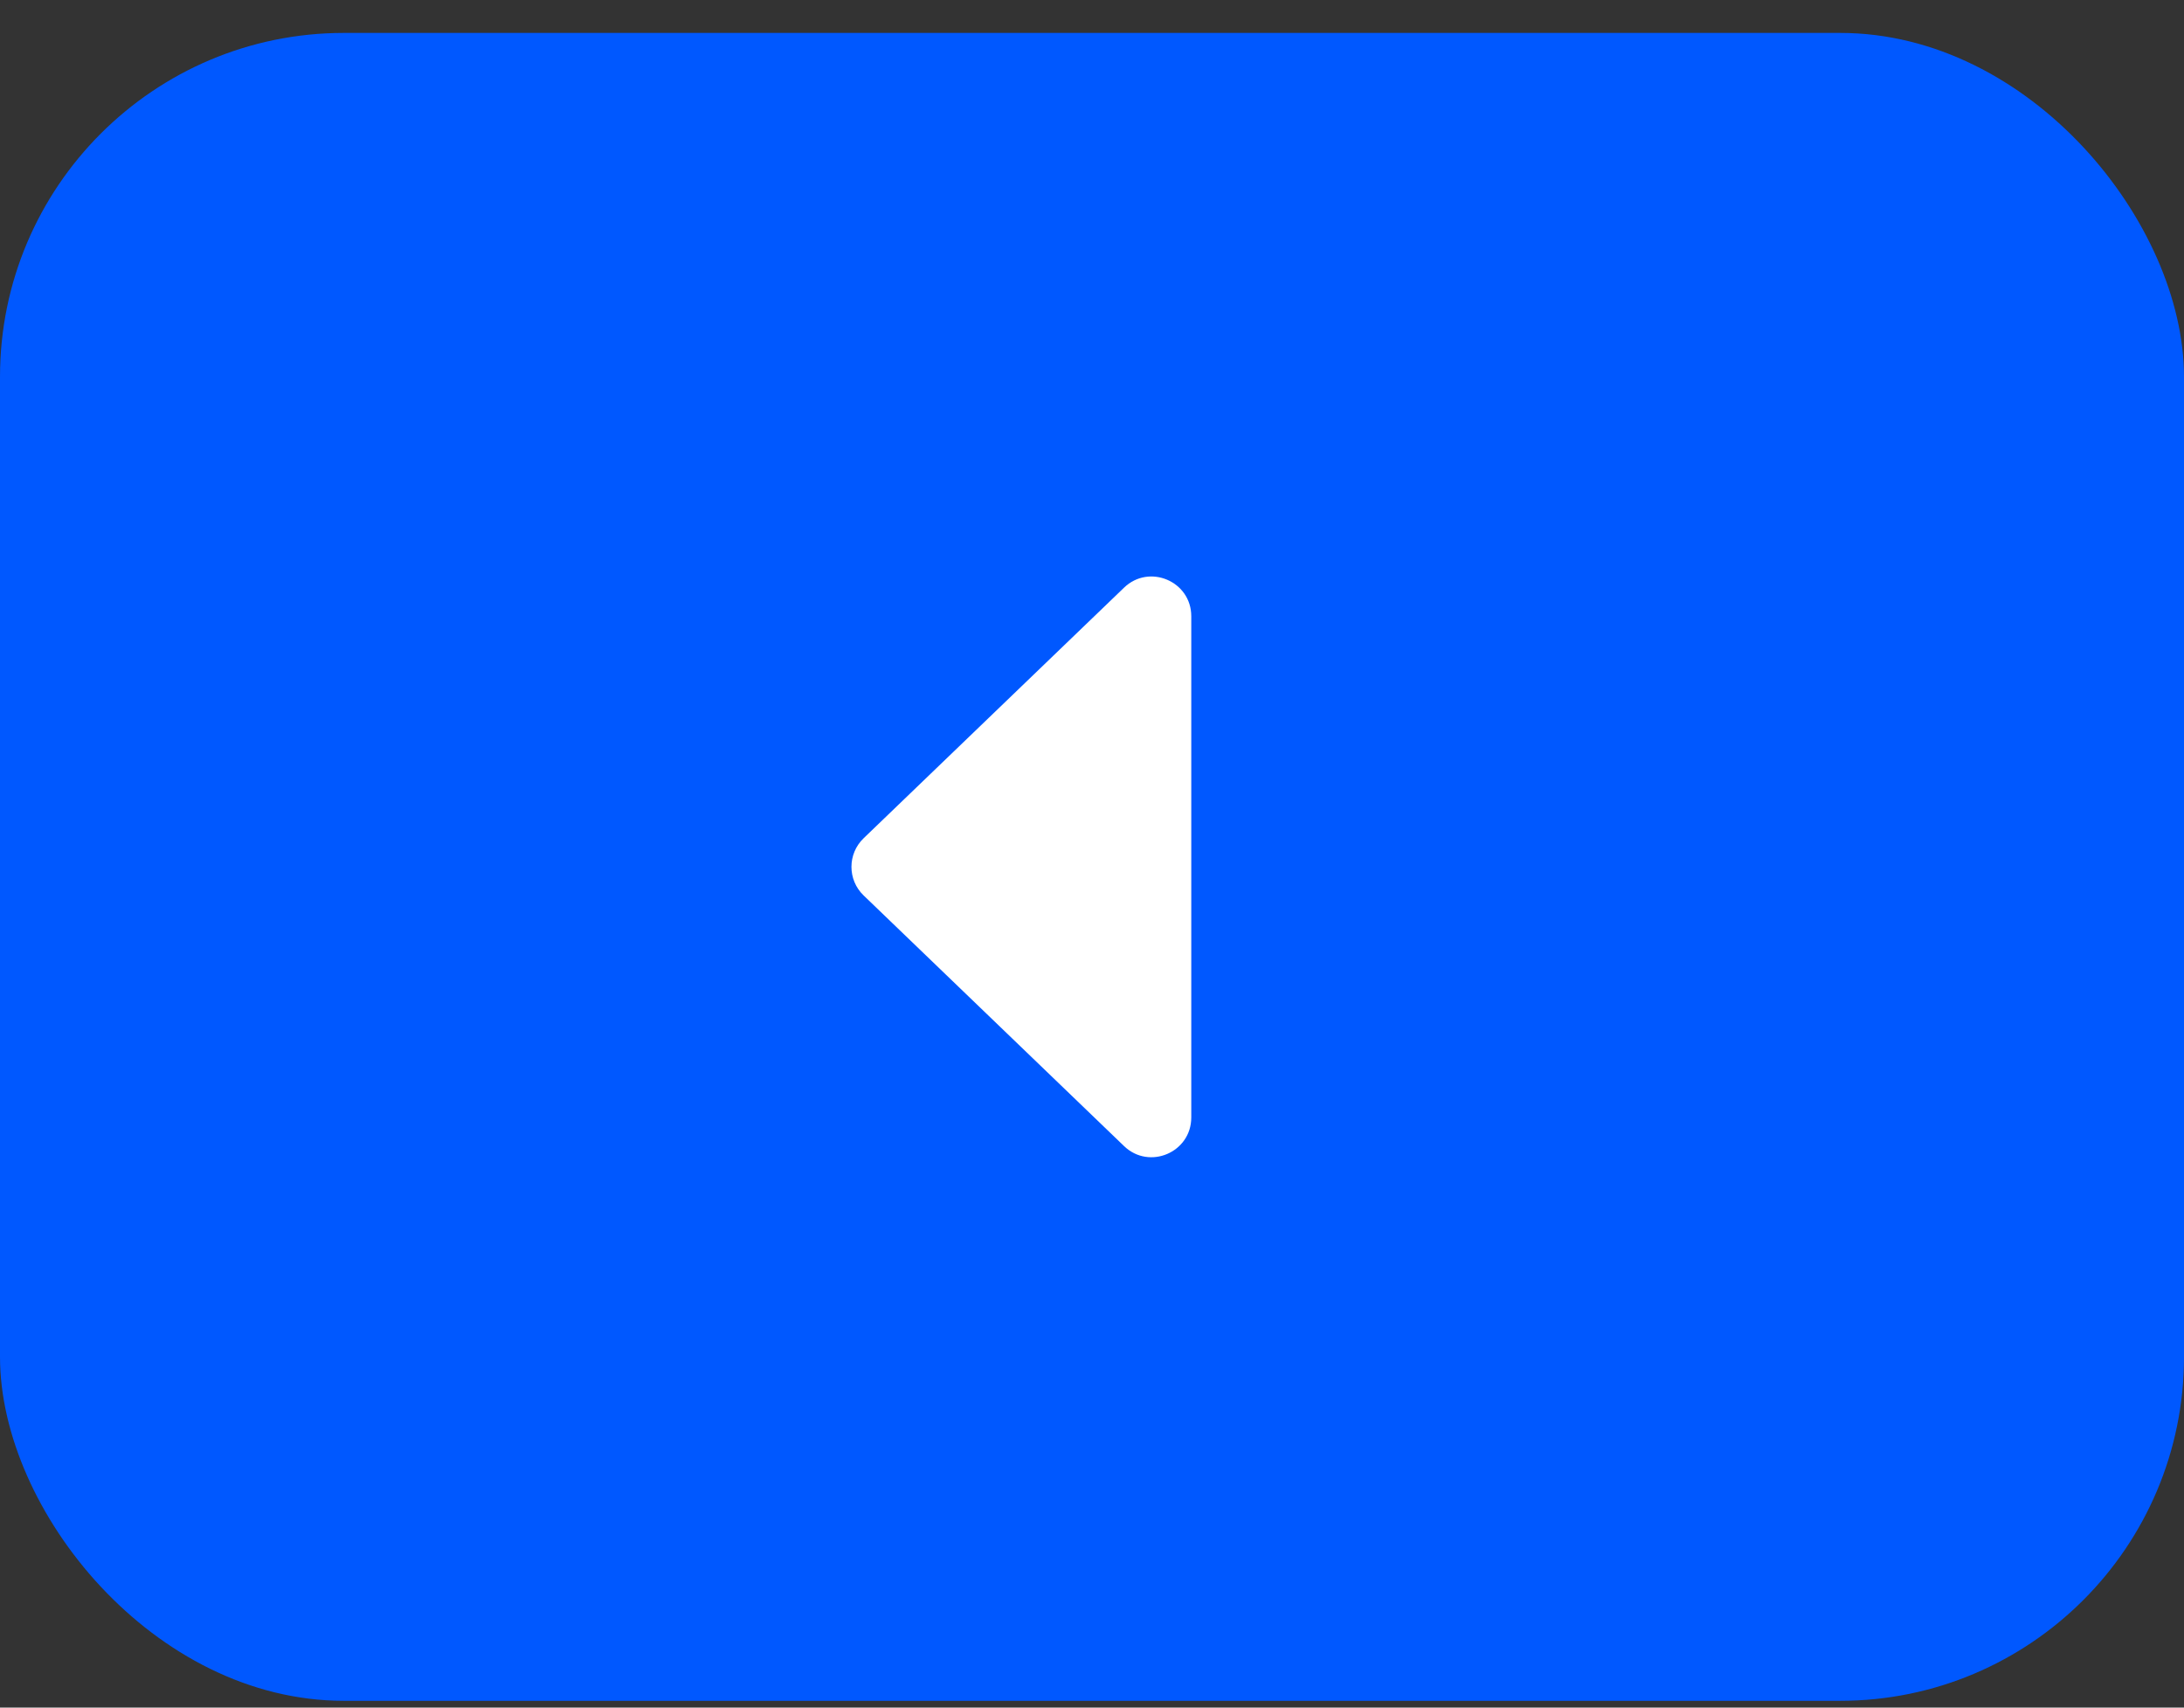
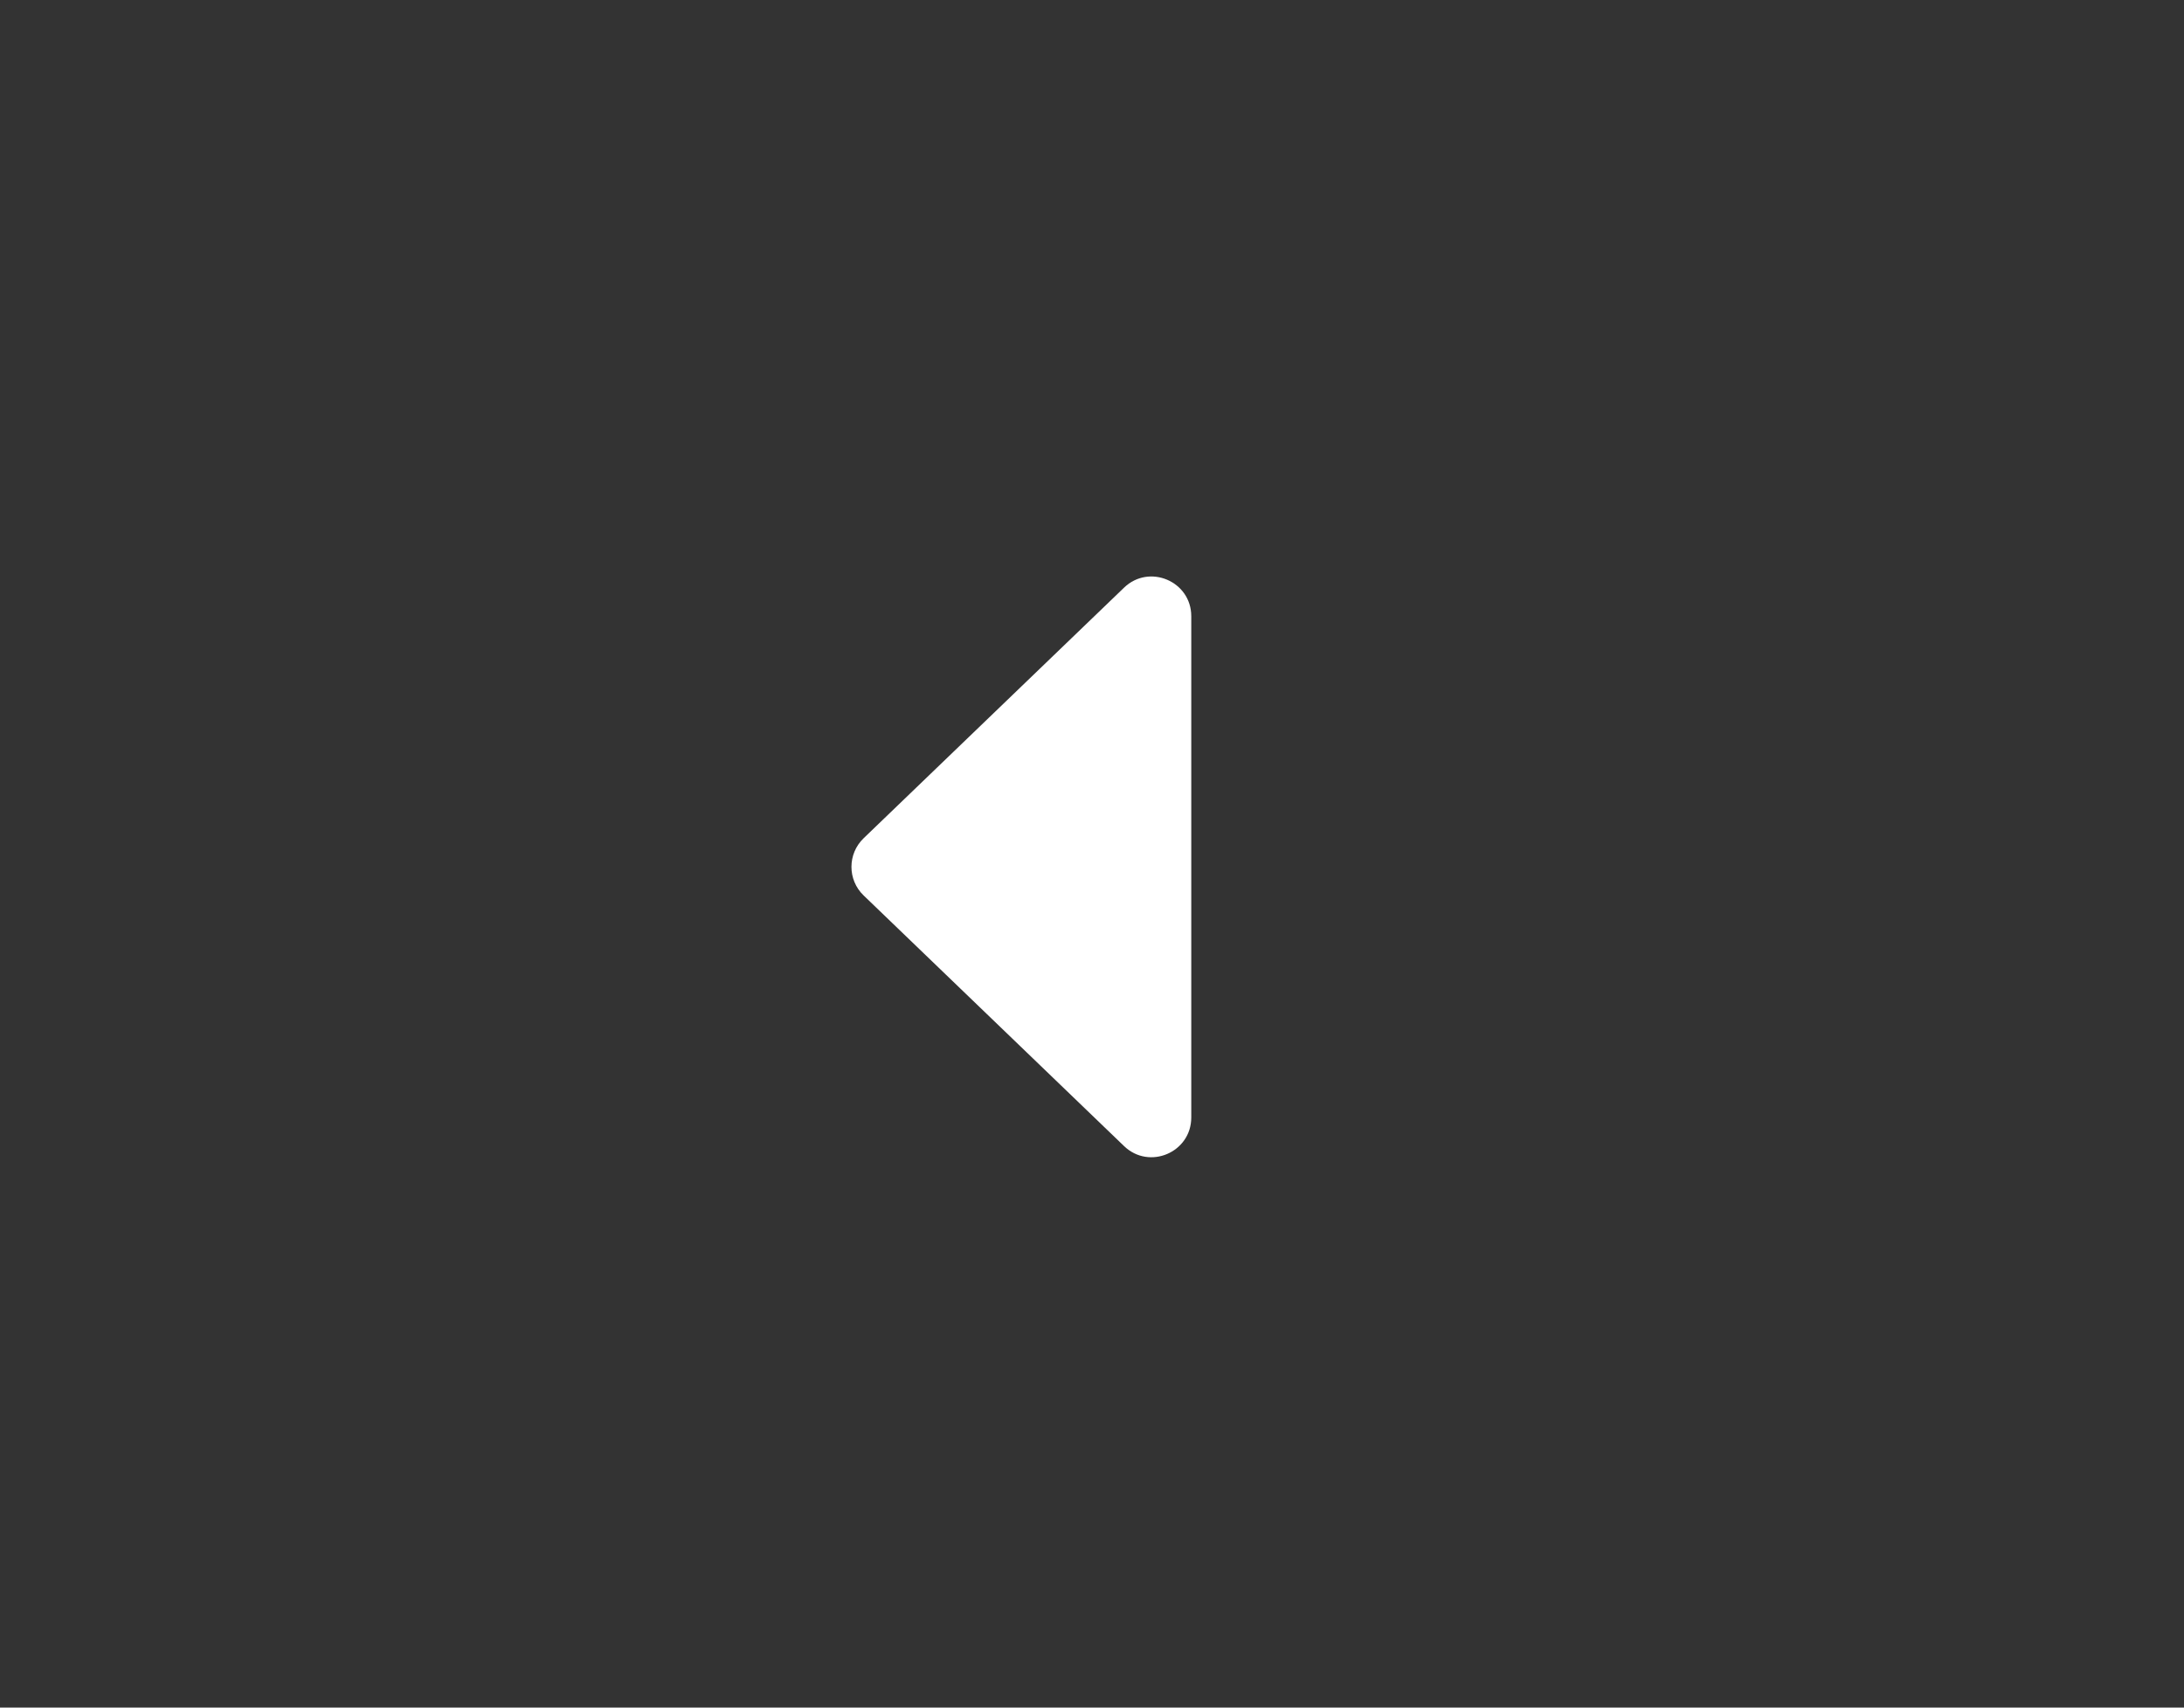
<svg xmlns="http://www.w3.org/2000/svg" width="55" height="43" viewBox="0 0 55 43" fill="none">
  <rect x="0" y="0" width="55" height="43" fill="#333333" stroke="none" />
-   <rect y="0.829" width="55" height="42" rx="8.66" fill="#0058FF" />
  <path d="M21.749 22.549C21.34 22.156 21.34 21.502 21.749 21.108L28.307 14.798C28.942 14.187 30 14.637 30 15.518L30 28.139C30 29.021 28.942 29.471 28.307 28.86L21.749 22.549Z" fill="white" />
</svg>